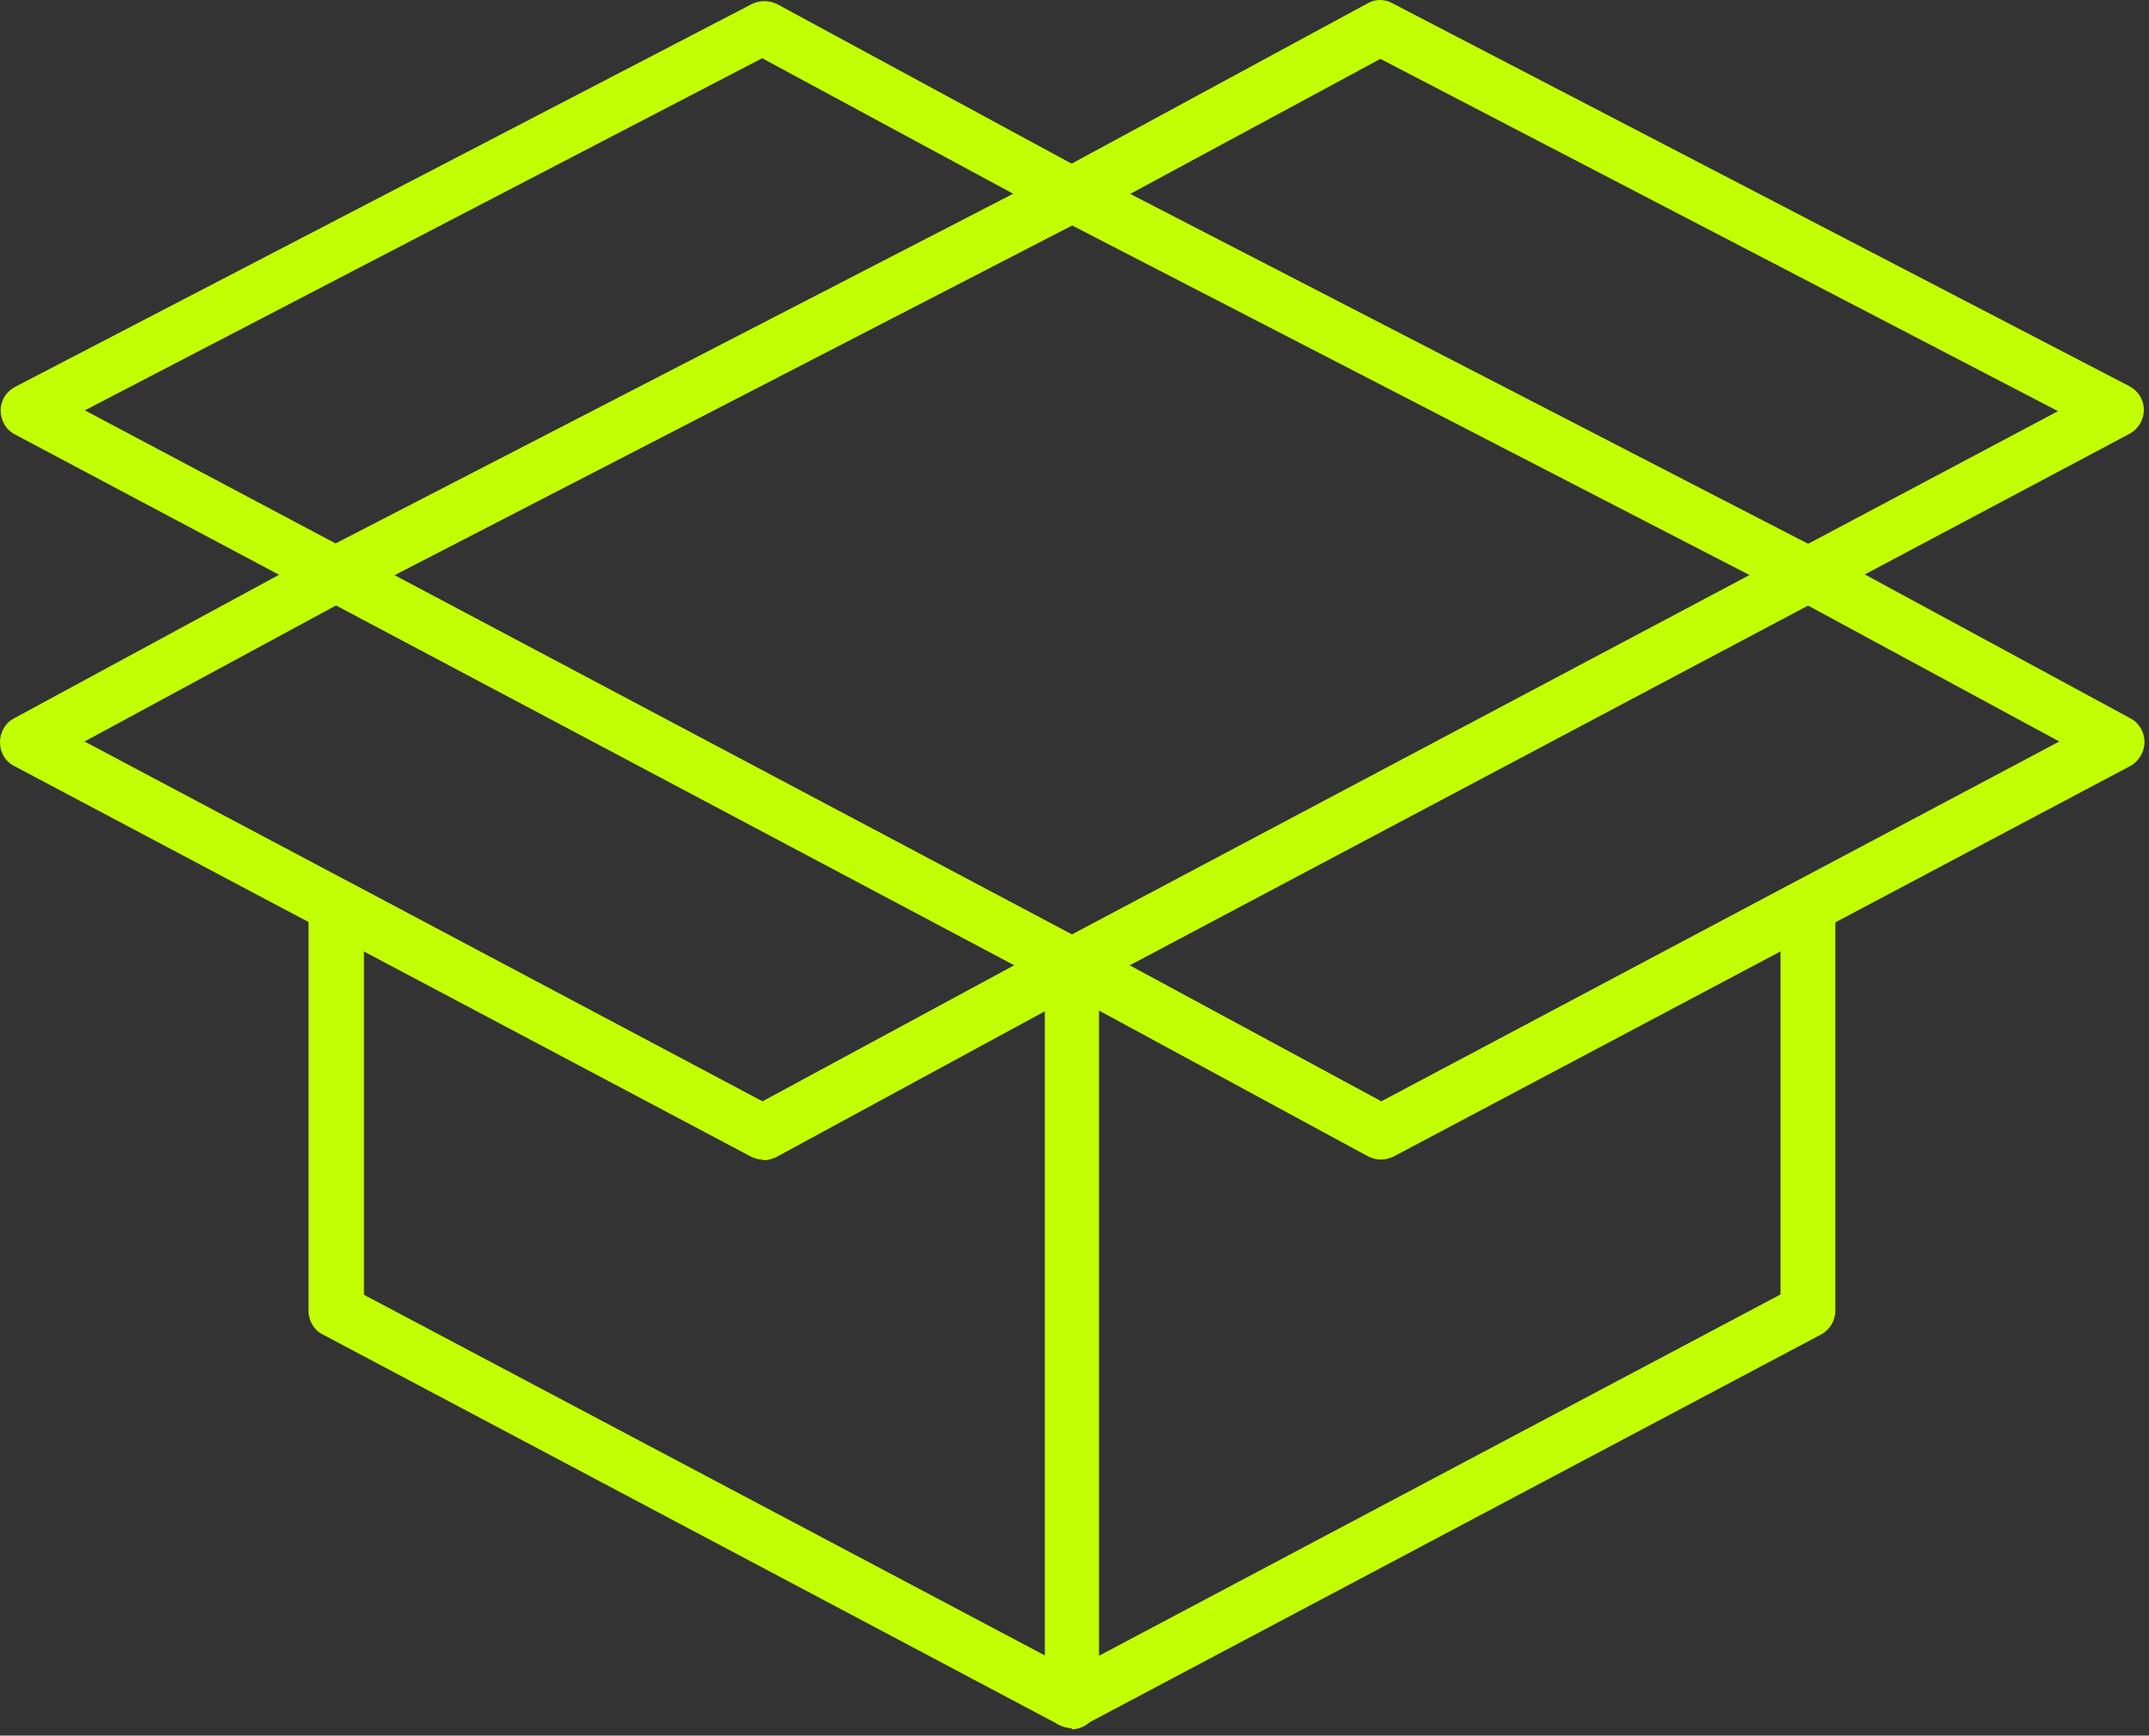
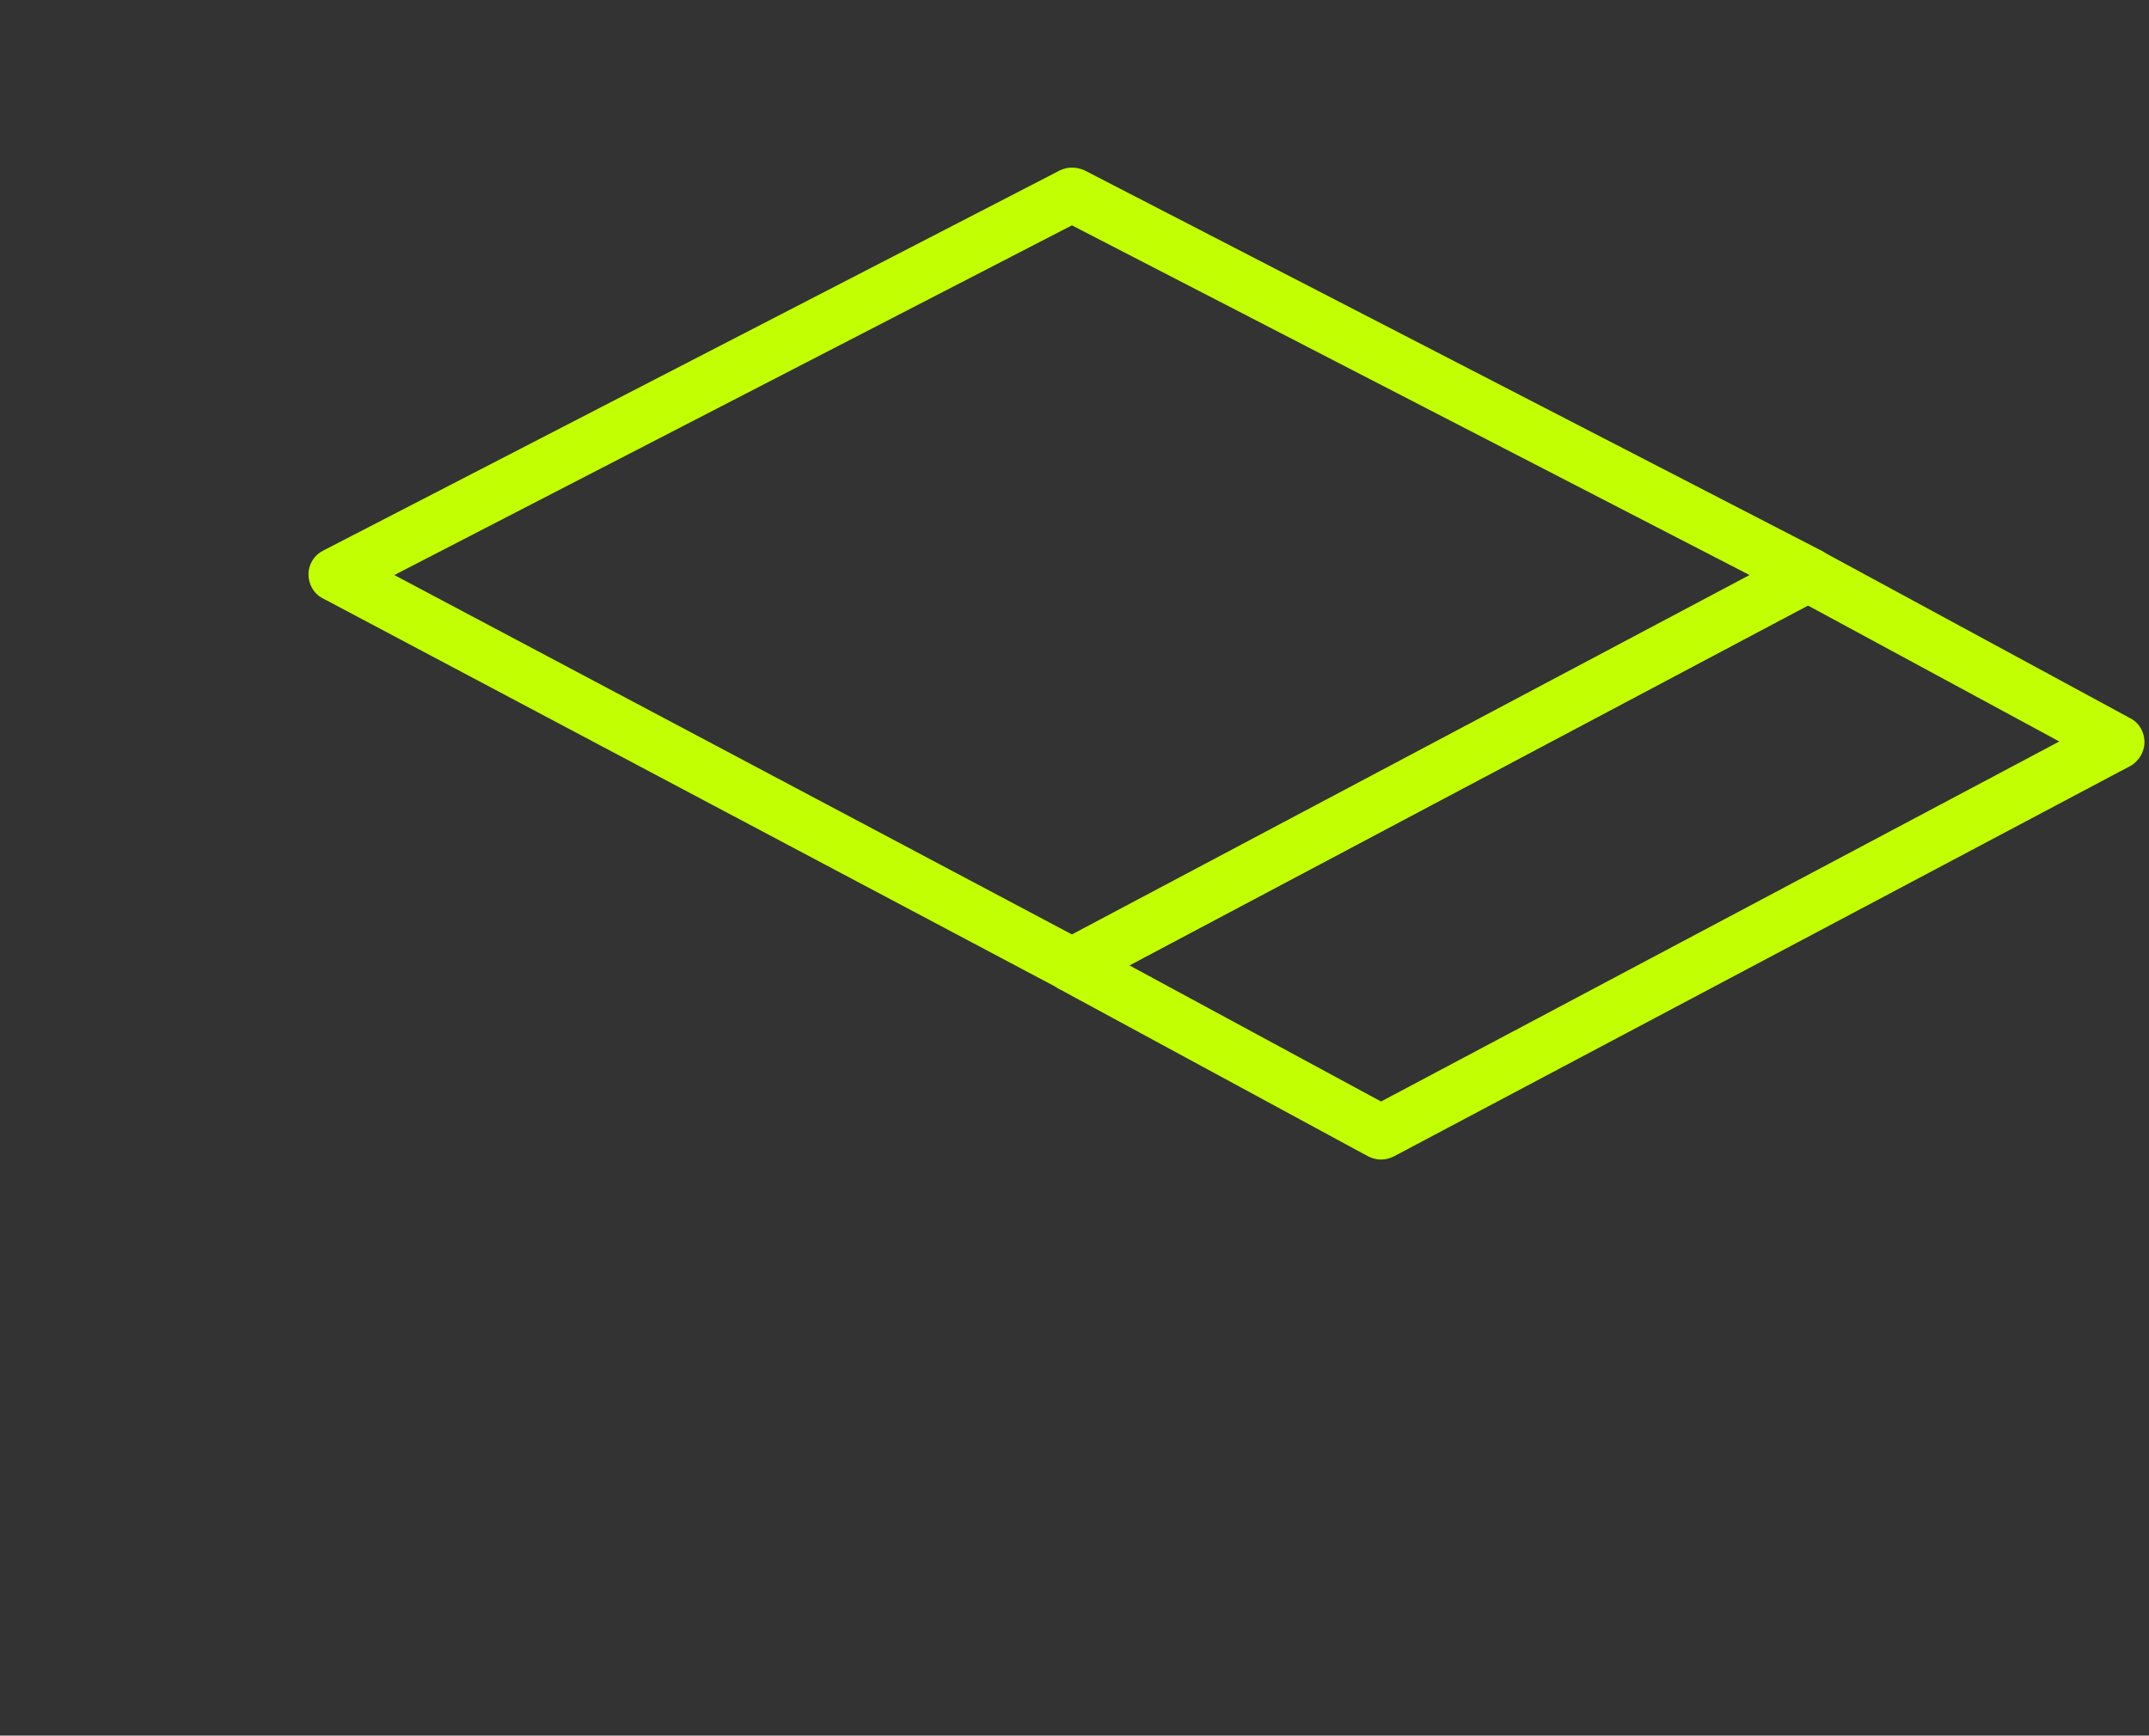
<svg xmlns="http://www.w3.org/2000/svg" width="333" height="269" viewBox="0 0 333 269" fill="none">
  <rect x="0" y="0" width="333" height="269" fill="#333333" stroke="none" />
  <path d="M166.1 153.727C165.4 153.727 164.7 153.527 164.1 153.227L50 92.727C48.6 92.027 47.8 90.527 47.8 89.027C47.8 87.427 48.7 86.026 50.1 85.326L164.2 26.427C165.4 25.827 166.8 25.827 168.1 26.427L282.2 85.326C283.6 86.026 284.5 87.427 284.5 89.027C284.5 90.627 283.6 92.027 282.3 92.727L168.2 153.227C167.6 153.527 166.9 153.727 166.2 153.727H166.1ZM61.1 89.127L166.1 144.827L271.1 89.127L166.1 34.927L61.1 89.127Z" fill="#C2FF03" />
-   <path d="M166.1 267.826C165.3 267.826 164.6 267.626 163.9 267.226C162.6 266.426 161.9 265.126 161.9 263.626V149.526C161.9 148.026 162.7 146.626 164 145.926C165.3 145.126 166.9 145.126 168.2 145.926L214.1 170.726L278.3 136.626C279.6 135.926 281.2 136.026 282.4 136.726C283.7 137.526 284.4 138.826 284.4 140.326V203.126C284.4 204.726 283.5 206.126 282.2 206.826L168.1 267.326C167.5 267.626 166.8 267.826 166.1 267.826ZM170.3 156.626V256.626L275.9 200.626V147.326L215.9 179.126C214.7 179.826 213.2 179.826 211.9 179.126L170.3 156.526V156.626Z" fill="#C2FF03" />
  <path d="M214 179.723C213.3 179.723 212.6 179.523 212 179.223L164.2 153.323C162.8 152.623 162 151.123 162 149.623C162 148.023 162.9 146.623 164.2 145.923L278.3 85.423C279.5 84.723 281 84.723 282.3 85.423L330.1 111.323C331.5 112.023 332.3 113.523 332.3 115.023C332.3 116.523 331.4 118.023 330.1 118.723L216 179.223C215.4 179.523 214.7 179.723 214 179.723ZM175 149.623L214 170.723L319.1 114.923L280.1 93.823L175 149.623Z" fill="#C2FF03" />
-   <path d="M166.1 267.826C165.4 267.826 164.7 267.626 164.1 267.326L50 206.826C48.6 206.126 47.8 204.626 47.8 203.126V140.326C47.8 138.826 48.6 137.526 49.8 136.726C51.1 135.926 52.6 135.926 53.9 136.626L118.1 170.726L164 145.926C165.2 145.226 166.7 145.226 167.9 145.926C169.3 146.626 170.2 148.126 170.2 149.726V263.826C170.2 265.326 169.4 266.626 168.2 267.426C167.5 267.826 166.8 268.026 166 268.026L166.1 267.826ZM56.3 200.626L162 256.626V156.626L120.4 179.226C119.2 179.926 117.7 179.926 116.4 179.226L56.4 147.426V200.726L56.3 200.626Z" fill="#C2FF03" />
-   <path d="M118.3 179.723C117.6 179.723 116.9 179.523 116.3 179.223L2.2 118.723C0.8 118.023 0 116.623 0 115.023C0 113.523 0.8 112.023 2.2 111.323L50 85.423C51.2 84.723 52.7 84.723 54 85.423L168.1 145.923C169.6 146.723 170.5 148.323 170.3 150.023C170.2 151.523 169.3 152.823 168 153.423L120.3 179.323C119.7 179.623 119 179.823 118.3 179.823V179.723ZM13.1 114.923L118.2 170.723L157.2 149.623L52.1 93.823L13.1 114.923Z" fill="#C2FF03" />
-   <path d="M52.1 93.226C51.4 93.226 50.7 93.026 50.1 92.726L2.3 67.326C0.9 66.626 0.1 65.126 0.1 63.626C0.1 62.026 1 60.626 2.4 59.926L116.5 0.626C117.7 0.026 119.2 0.026 120.4 0.626L168.2 26.526C169.6 27.226 170.4 28.726 170.4 30.226C170.4 31.826 169.5 33.226 168.1 33.926L54 92.826C53.4 93.126 52.7 93.326 52.1 93.326V93.226ZM13.2 63.626L52 84.226L157 30.026L118.1 9.026L13.1 63.626H13.2Z" fill="#C2FF03" />
-   <path d="M280.2 93.225C279.5 93.225 278.9 93.025 278.3 92.725L164.2 33.825C162.8 33.125 161.9 31.725 161.9 30.125C161.9 28.525 162.7 27.125 164.1 26.425L211.9 0.525C213.1 -0.175 214.6 -0.175 215.8 0.525L329.9 59.825C331.3 60.525 332.2 61.925 332.2 63.525C332.2 65.125 331.3 66.525 330 67.225L282.2 92.625C281.6 92.925 280.9 93.125 280.2 93.125V93.225ZM175.1 30.125L280.1 84.325L318.9 63.725L213.9 9.125L175 30.125H175.1Z" fill="#C2FF03" />
</svg>